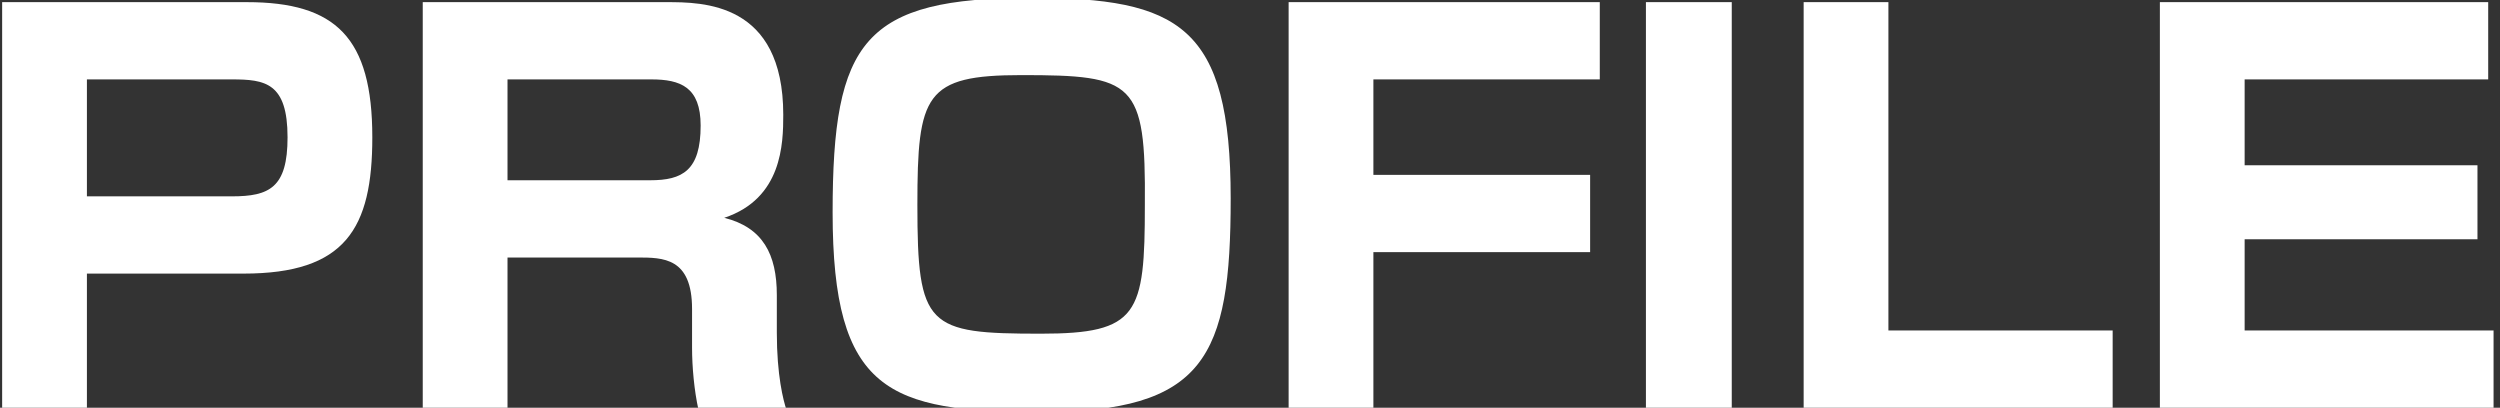
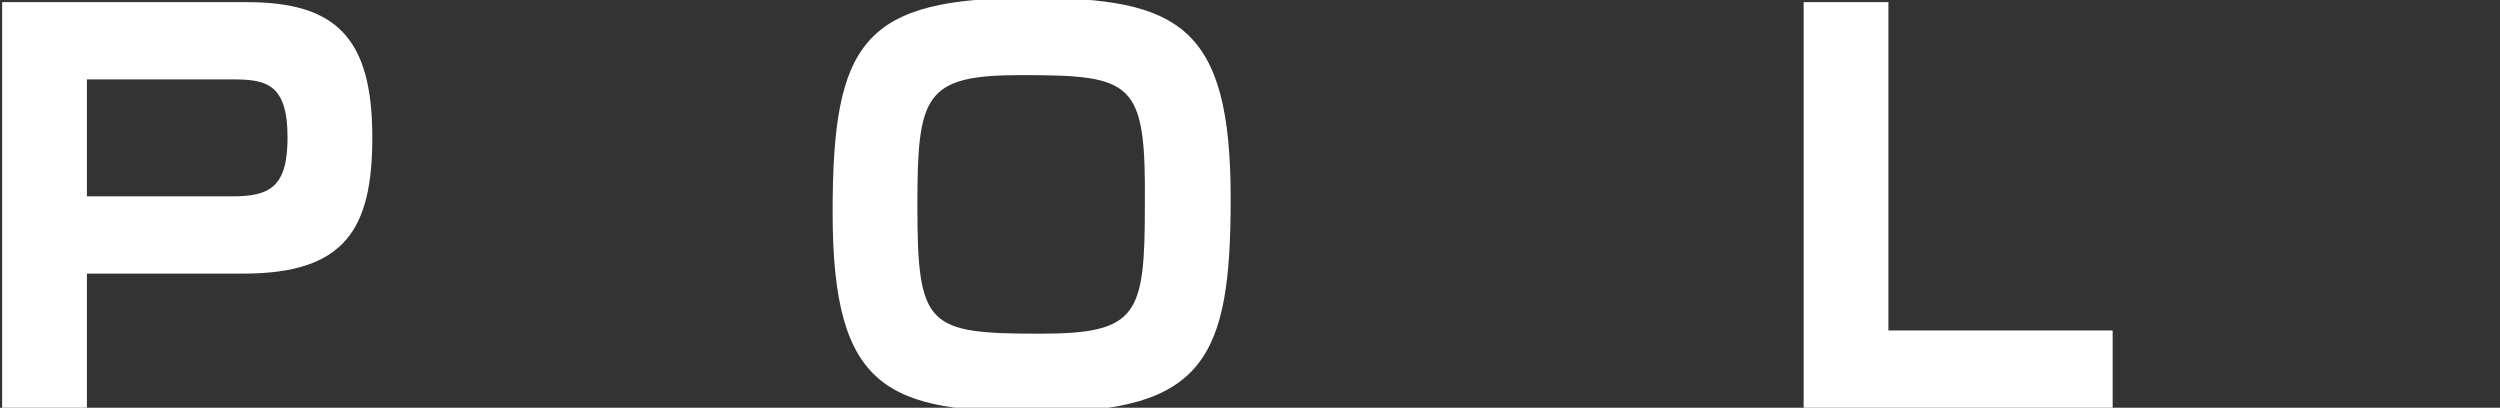
<svg xmlns="http://www.w3.org/2000/svg" version="1.1" id="レイヤー_1" x="0px" y="0px" viewBox="0 0 233 38" style="enable-background:new 0 0 233 38;" xml:space="preserve">
  <rect x="0" y="0" width="233" height="38" fill="#333333" stroke="none" />
  <style type="text/css">
	.st0{enable-background:new    ;}
	.st1{fill:#FFFFFF;}
</style>
  <g class="st0">
    <path class="st1" d="M23,0.2c8.3,0,11.7,3.3,11.7,12.6c0,8.5-2.5,12.7-12,12.7H8.1V38H0.2V0.2H23z M8.1,7.4v10.9h13.5   c3.5,0,5.2-0.8,5.2-5.5c0-5.1-2.1-5.4-5.2-5.4H8.1z" />
-     <path class="st1" d="M62.1,0.2c3.4,0,10.9,0,10.9,10.5c0,2.7-0.1,7.8-5.5,9.6c3.6,0.9,4.9,3.4,4.9,7.2v3.5c0,4,0.6,6.3,0.9,7.2   h-8.2c-0.4-1.8-0.6-4-0.6-5.8v-3.6c0-4.8-2.7-4.8-5.1-4.8H47.3V38h-7.9V0.2H62.1z M47.3,7.4v9.4h13.3c3,0,4.7-0.9,4.7-5.1   c0-3.6-1.9-4.3-4.6-4.3H47.3z" />
    <path class="st1" d="M114.7,18.5c0,14.8-2.4,19.9-17.7,19.9c-14.2,0-19.4-1.9-19.4-18.6c0-16,2.9-20,18.5-20   C109.9-0.2,114.7,2.4,114.7,18.5z M95.2,7c-9,0-9.7,1.8-9.7,12.1c0,11.4,0.9,12,11.5,12c9.1,0,9.7-1.8,9.7-12   C106.8,7.6,105.7,7,95.2,7z" />
-     <path class="st1" d="M149.1,0.2v7.2H128v8.9h20.2v7.2H128V38h-7.9V0.2H149.1z" />
-     <path class="st1" d="M161.4,0.2V38h-8V0.2H161.4z" />
    <path class="st1" d="M176,0.2v30.6h20.9V38h-28.8V0.2H176z" />
-     <path class="st1" d="M231.9,0.2v7.2h-22.7v8h21.7v6.9h-21.7v8.5h23.2V38h-31.1V0.2H231.9z" />
  </g>
</svg>